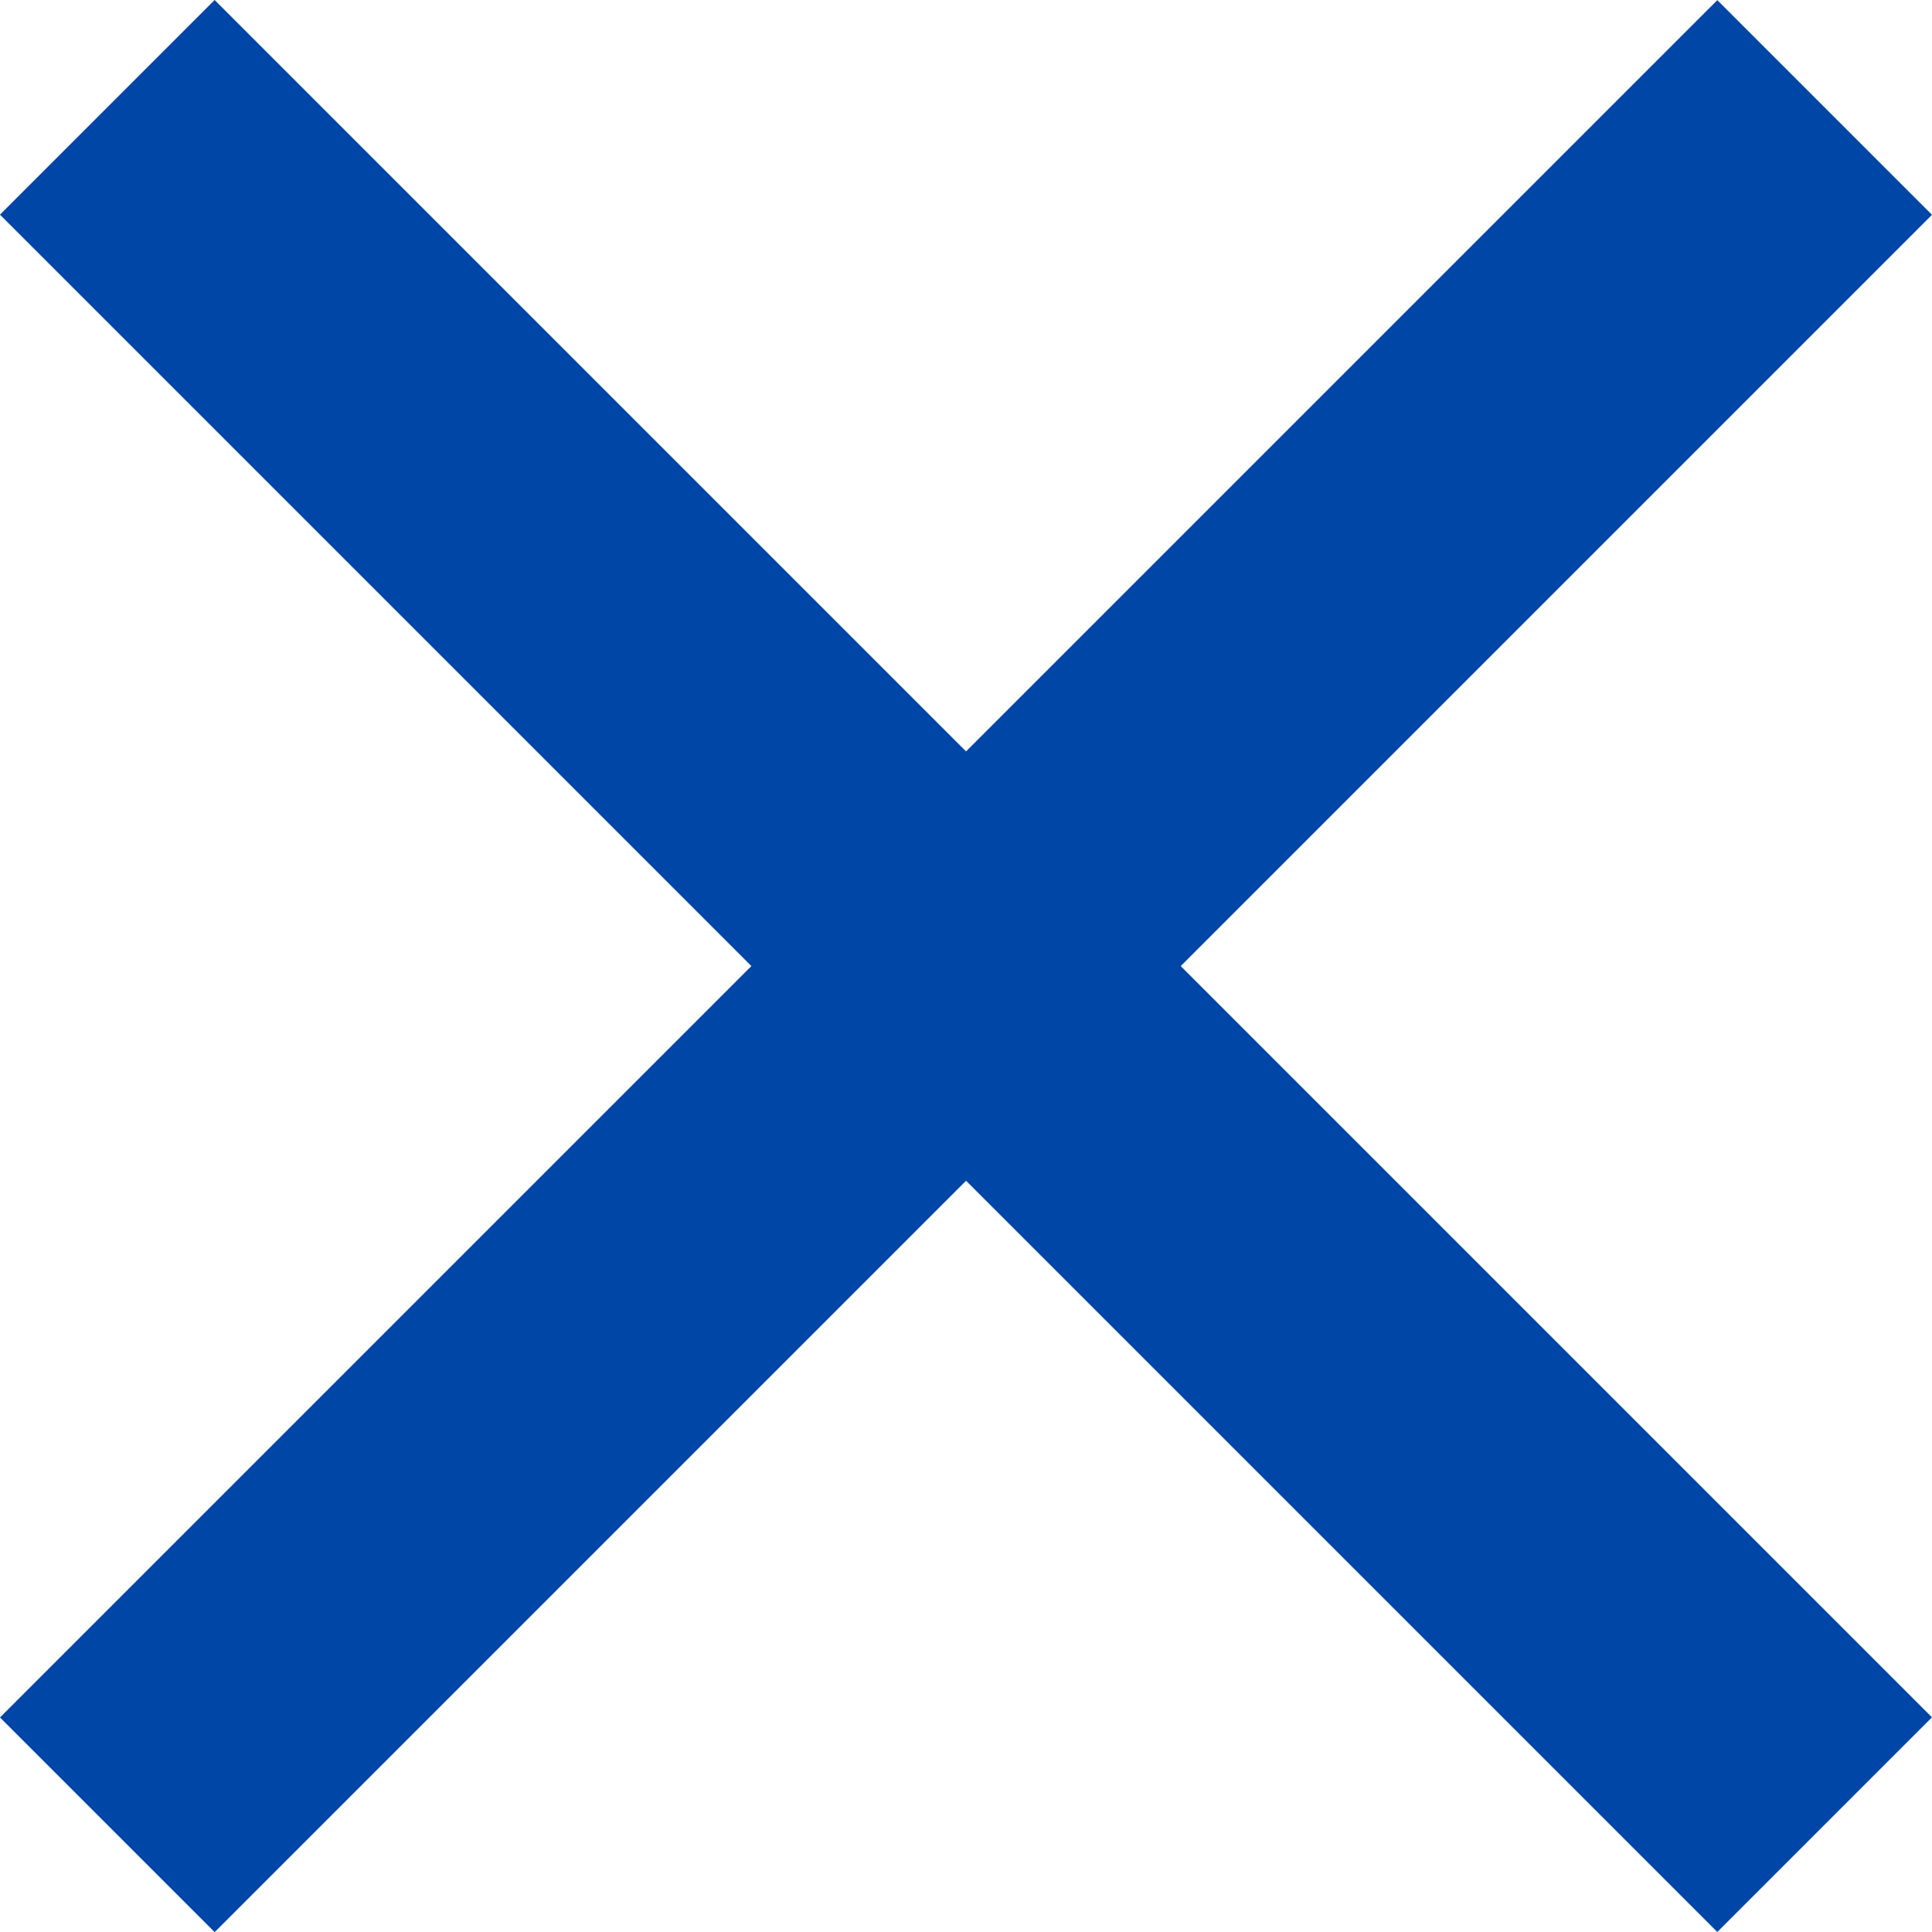
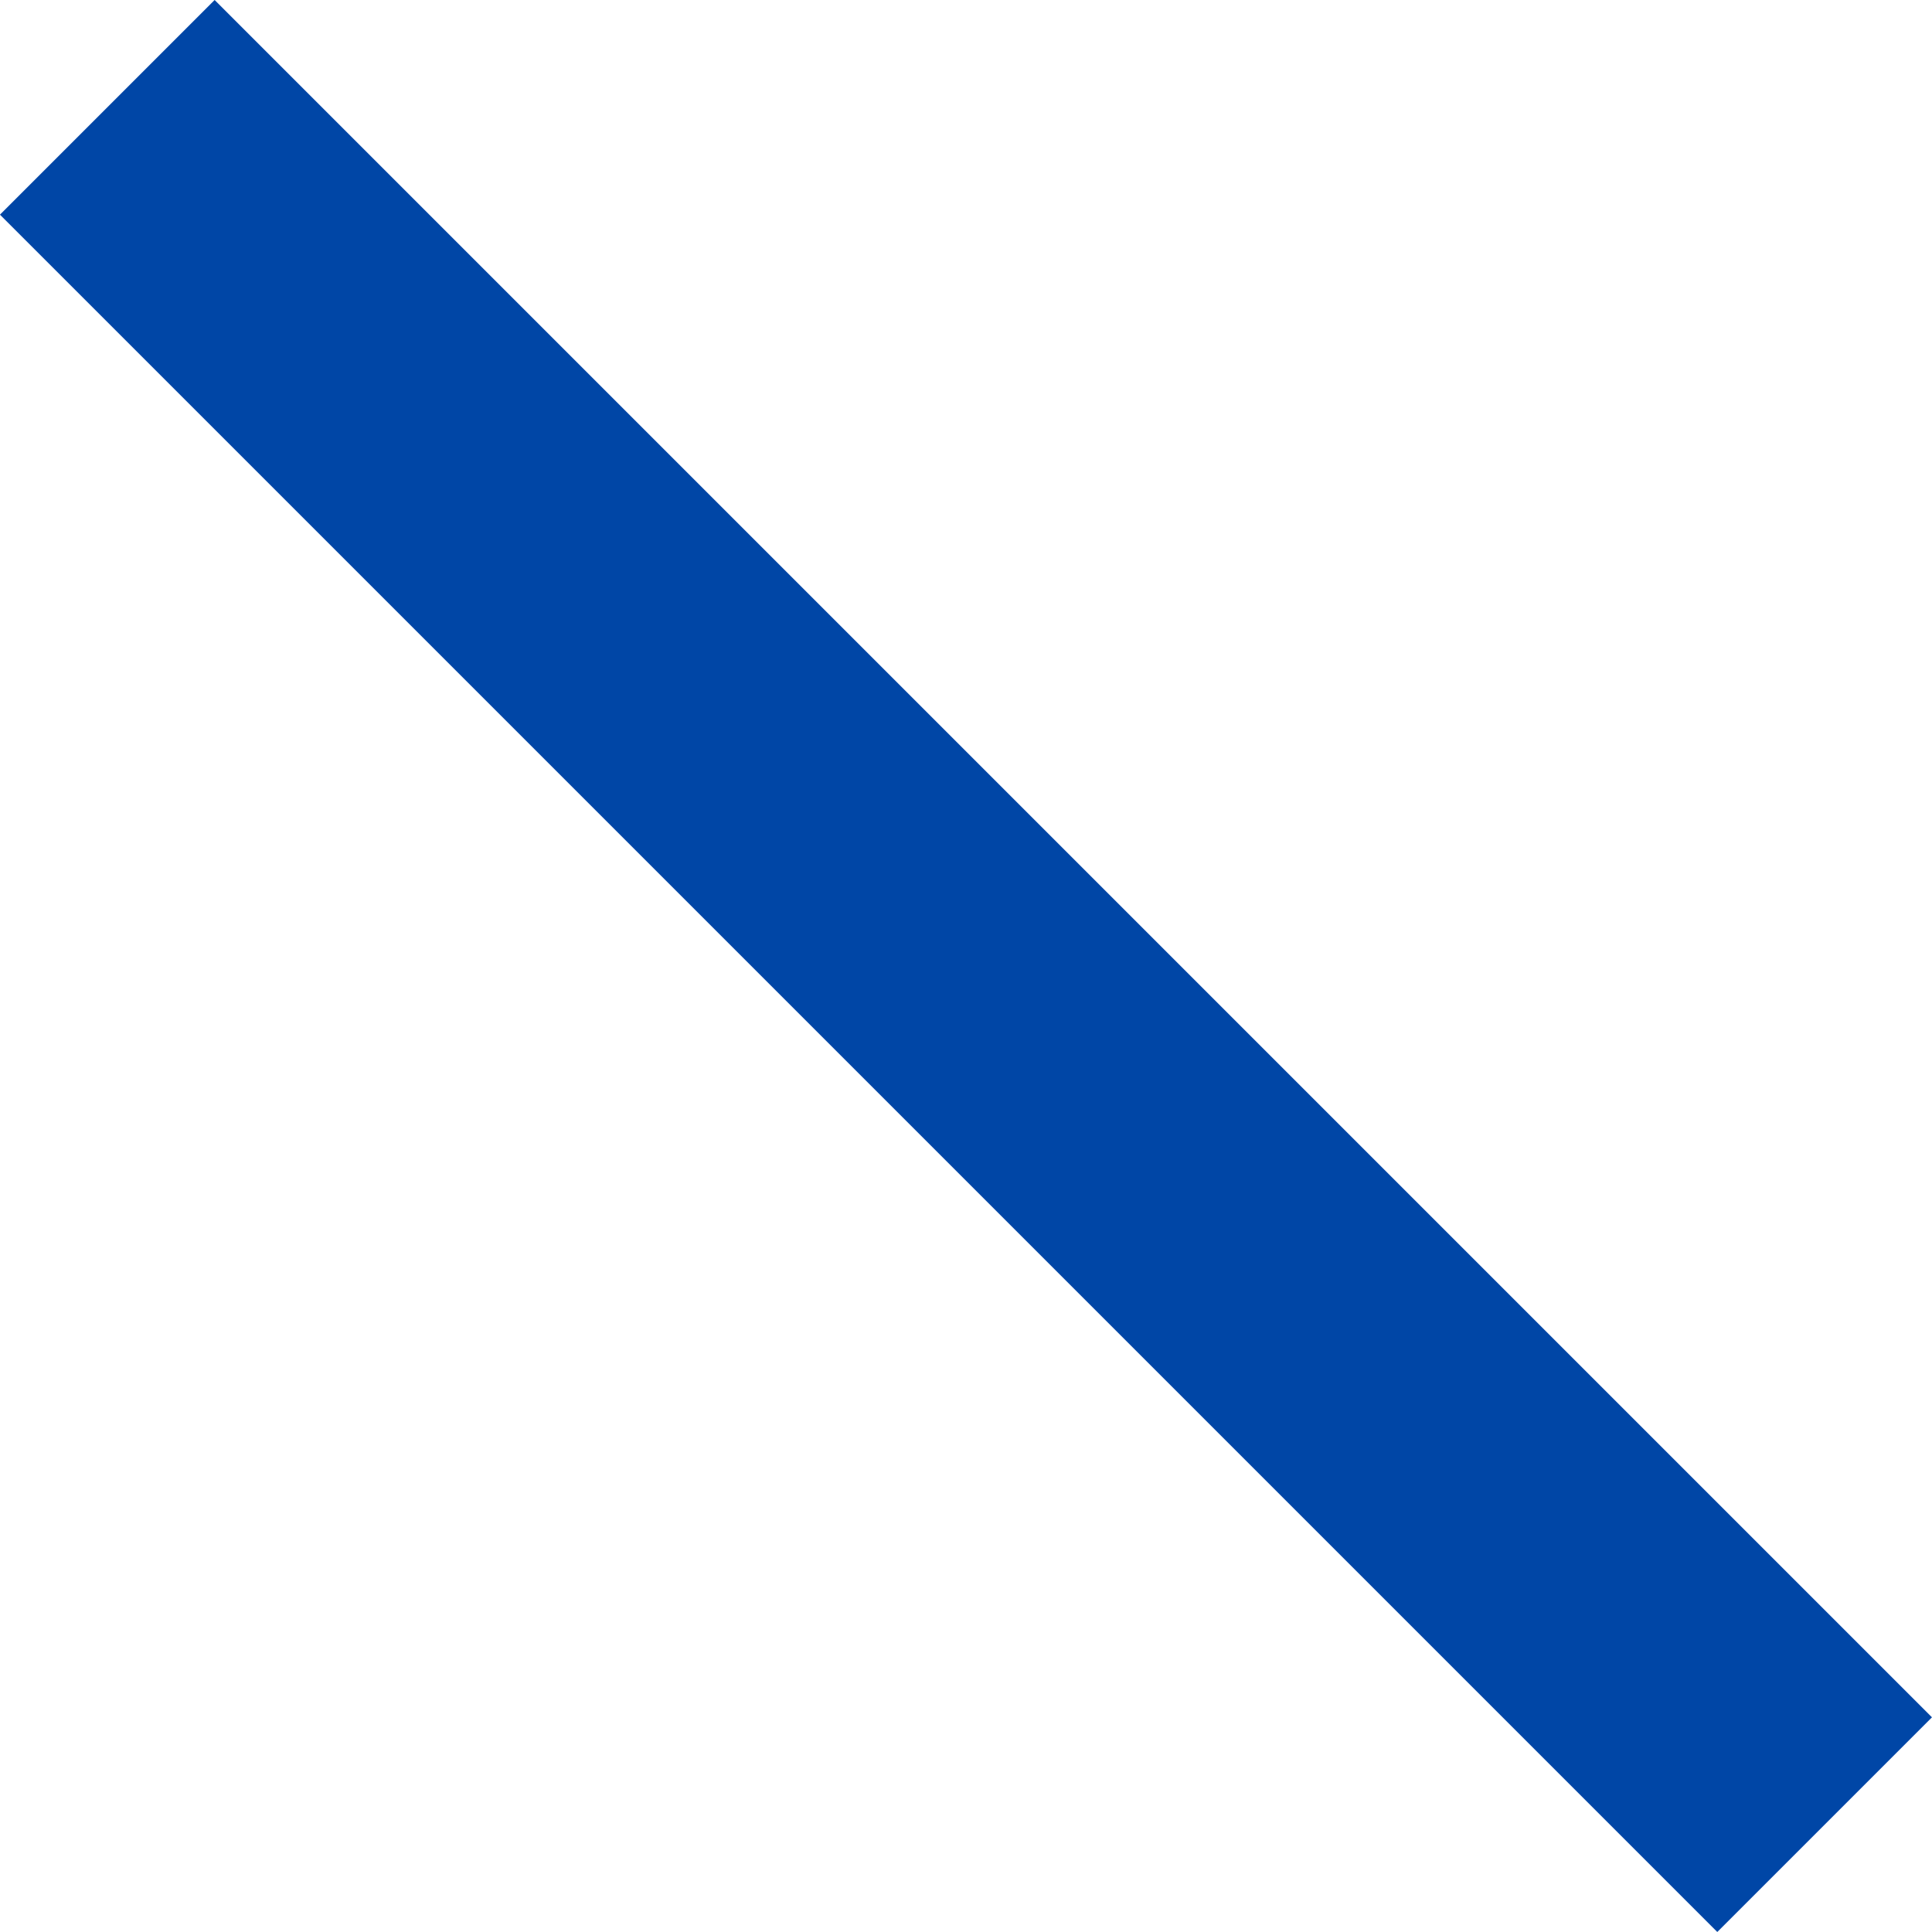
<svg xmlns="http://www.w3.org/2000/svg" width="19.092" height="19.093" viewBox="0 0 19.092 19.093">
  <g id="icon" transform="translate(-962.454 -32.953)">
-     <rect id="長方形_34" data-name="長方形 34" width="24" height="3" transform="translate(962.454 49.925) rotate(-45)" fill="#0046a6" />
    <rect id="長方形_1101" data-name="長方形 1101" width="24" height="3" transform="translate(964.575 32.953) rotate(45)" fill="#0046a6" />
  </g>
</svg>